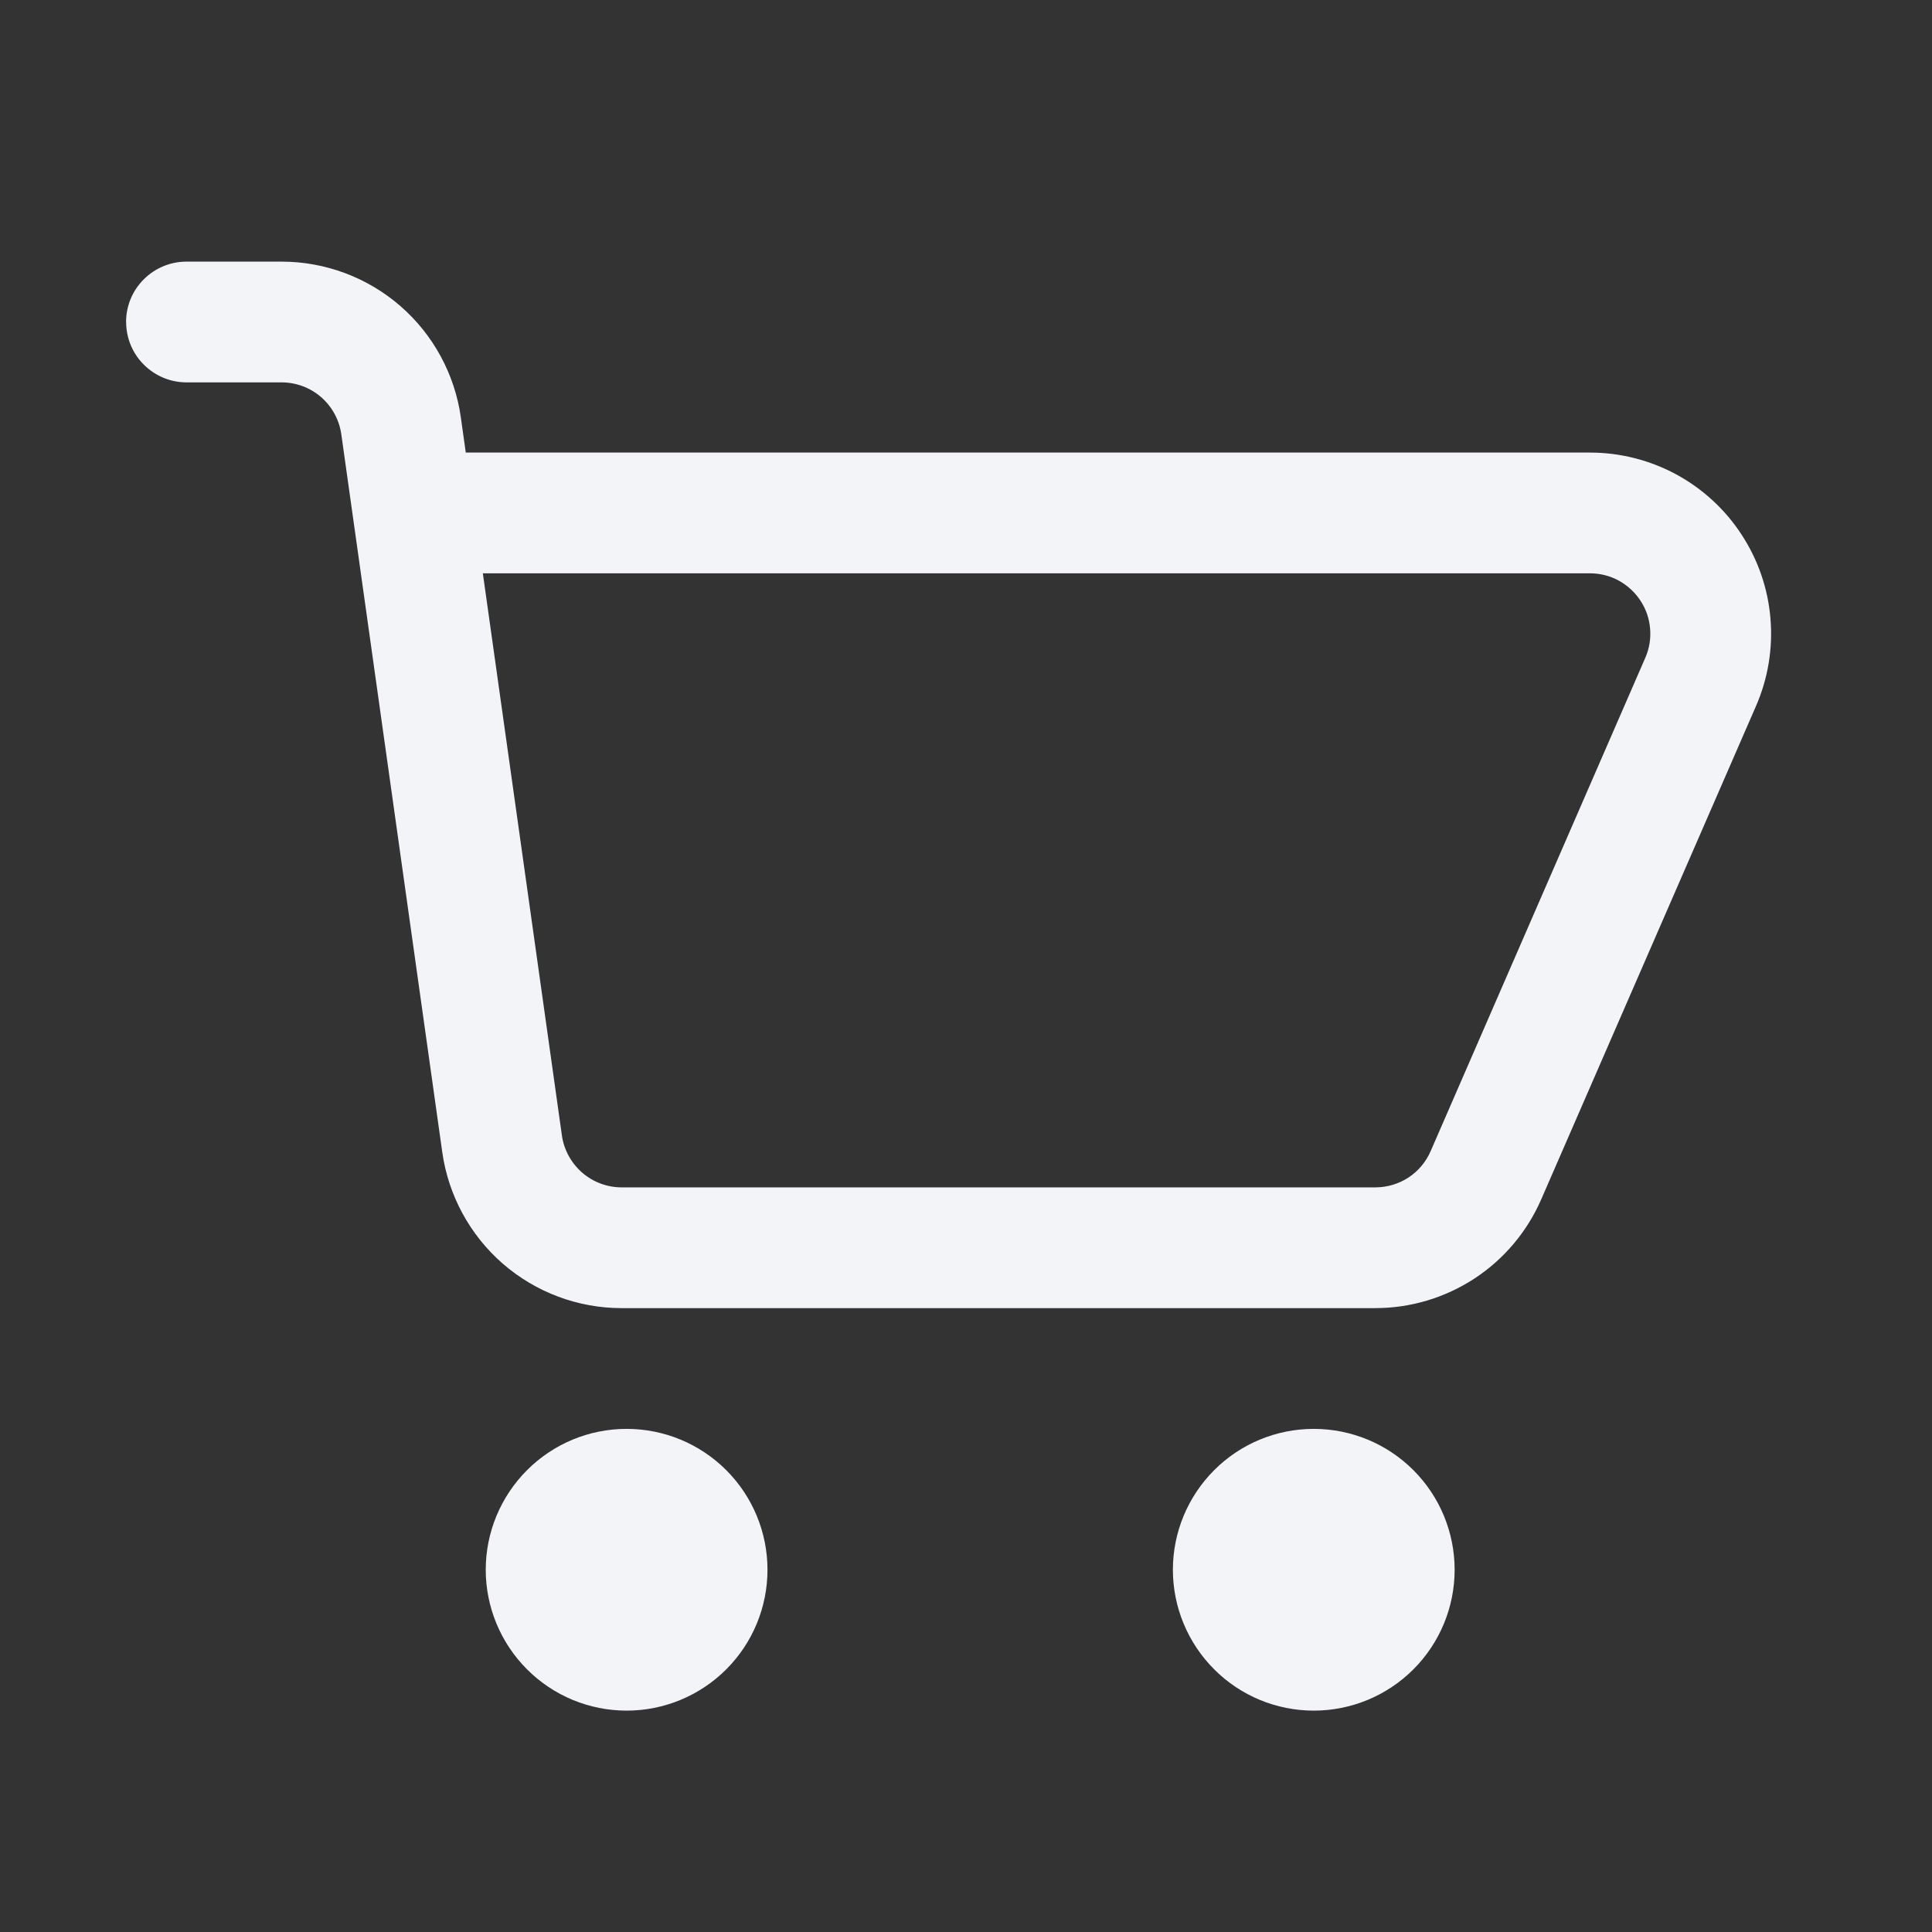
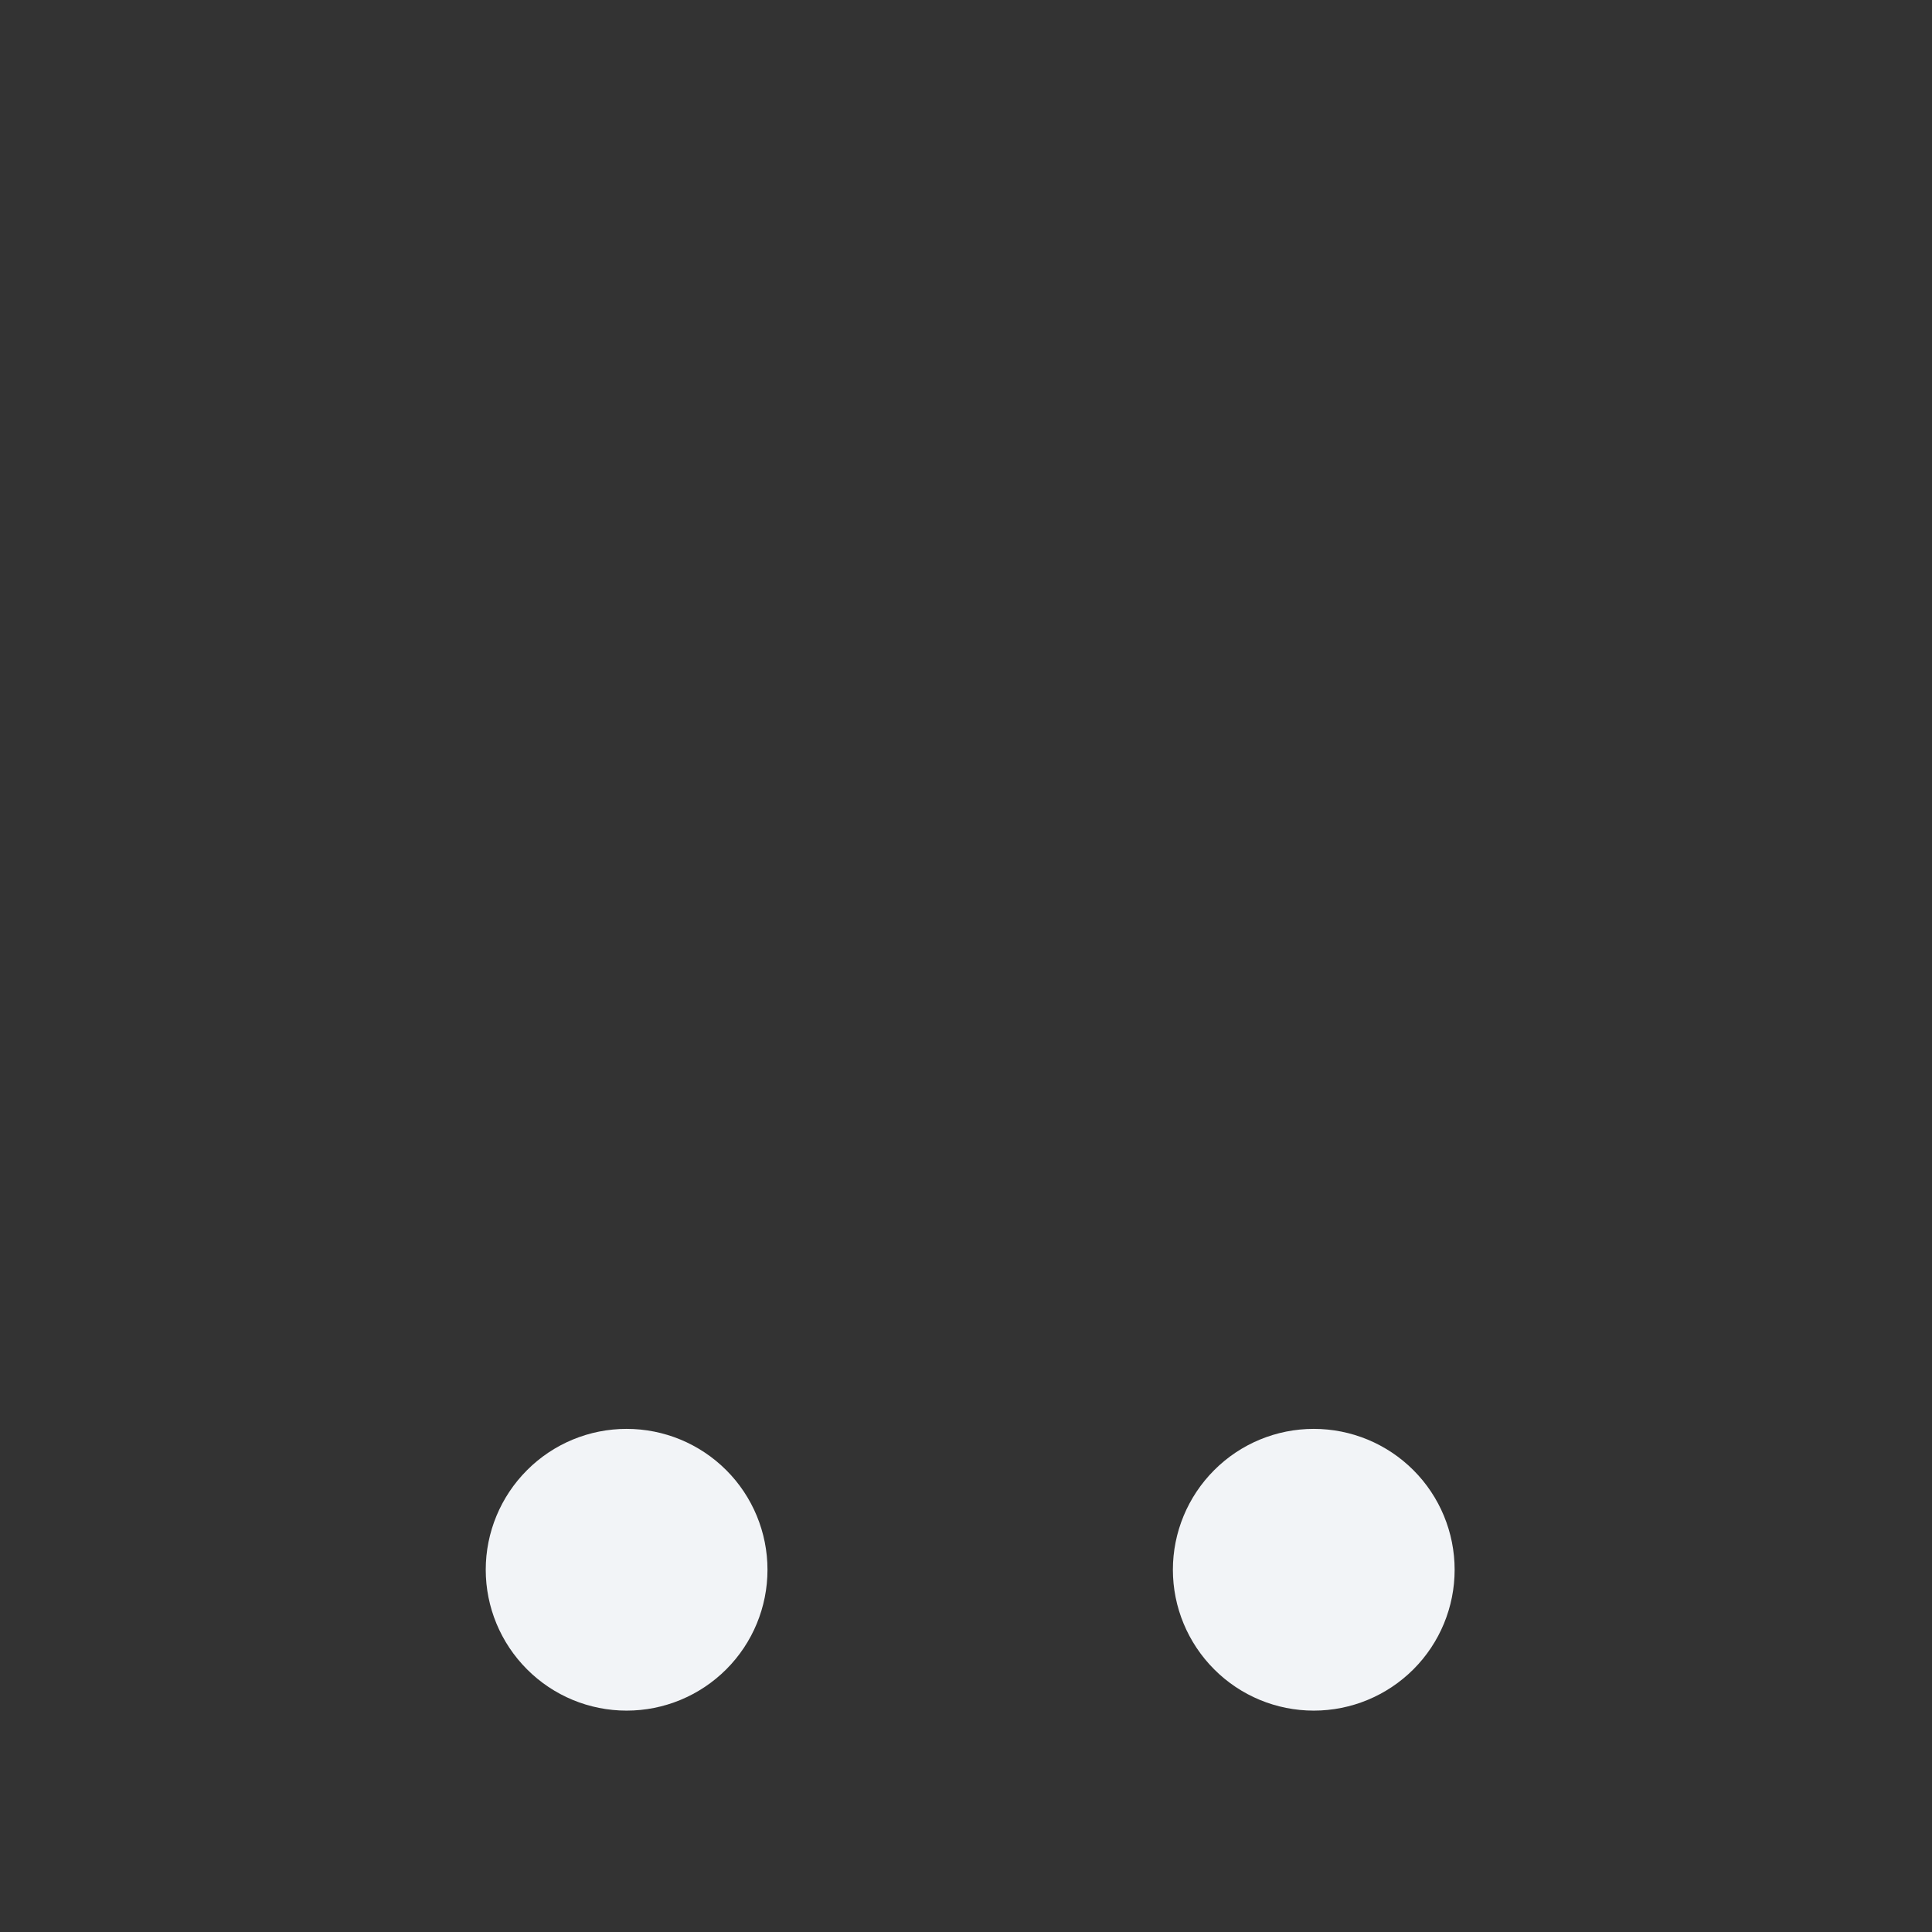
<svg xmlns="http://www.w3.org/2000/svg" width="24" height="24" viewBox="0 0 24 24" fill="none">
  <rect x="0" y="0" width="24" height="24" fill="#333333" stroke="none" />
-   <path fill-rule="evenodd" clip-rule="evenodd" d="M1.566 4C1.566 3.801 1.645 3.61 1.786 3.47C1.927 3.329 2.117 3.25 2.316 3.25H3.497C4.04 3.25 4.564 3.446 4.974 3.802C5.383 4.158 5.65 4.65 5.725 5.187L5.786 5.622H19.751C20.125 5.622 20.492 5.715 20.821 5.892C21.149 6.07 21.429 6.326 21.633 6.639C21.838 6.951 21.962 7.309 21.993 7.681C22.025 8.054 21.963 8.428 21.814 8.77L19.146 14.898C18.971 15.3 18.683 15.642 18.317 15.882C17.95 16.122 17.522 16.25 17.083 16.25H7.722C7.18 16.25 6.656 16.054 6.246 15.698C5.837 15.342 5.57 14.85 5.494 14.313L4.24 5.396C4.215 5.217 4.126 5.053 3.99 4.934C3.853 4.815 3.678 4.75 3.497 4.75H2.317C2.118 4.75 1.928 4.671 1.787 4.53C1.646 4.39 1.567 4.199 1.567 4M5.998 7.122L6.98 14.104C7.005 14.283 7.095 14.447 7.231 14.566C7.368 14.685 7.542 14.75 7.723 14.75H17.084C17.23 14.75 17.373 14.708 17.496 14.628C17.618 14.548 17.714 14.434 17.772 14.3L20.439 8.17C20.489 8.056 20.509 7.931 20.498 7.808C20.488 7.684 20.447 7.565 20.378 7.461C20.31 7.357 20.217 7.272 20.108 7.212C19.999 7.153 19.877 7.122 19.752 7.122H5.998Z" fill="#F2F4F7" />
  <path d="M6.034 19.5C6.034 19.036 6.219 18.591 6.547 18.263C6.875 17.934 7.32 17.75 7.784 17.75C8.248 17.75 8.693 17.934 9.022 18.263C9.35 18.591 9.534 19.036 9.534 19.5C9.534 19.964 9.35 20.409 9.022 20.737C8.693 21.066 8.248 21.25 7.784 21.25C7.32 21.25 6.875 21.066 6.547 20.737C6.219 20.409 6.034 19.964 6.034 19.5ZM16.32 17.75C15.856 17.75 15.411 17.934 15.083 18.263C14.755 18.591 14.57 19.036 14.57 19.5C14.57 19.964 14.755 20.409 15.083 20.737C15.411 21.066 15.856 21.25 16.32 21.25C16.784 21.25 17.229 21.066 17.558 20.737C17.886 20.409 18.07 19.964 18.07 19.5C18.07 19.036 17.886 18.591 17.558 18.263C17.229 17.934 16.784 17.75 16.32 17.75Z" fill="#F2F4F7" />
</svg>